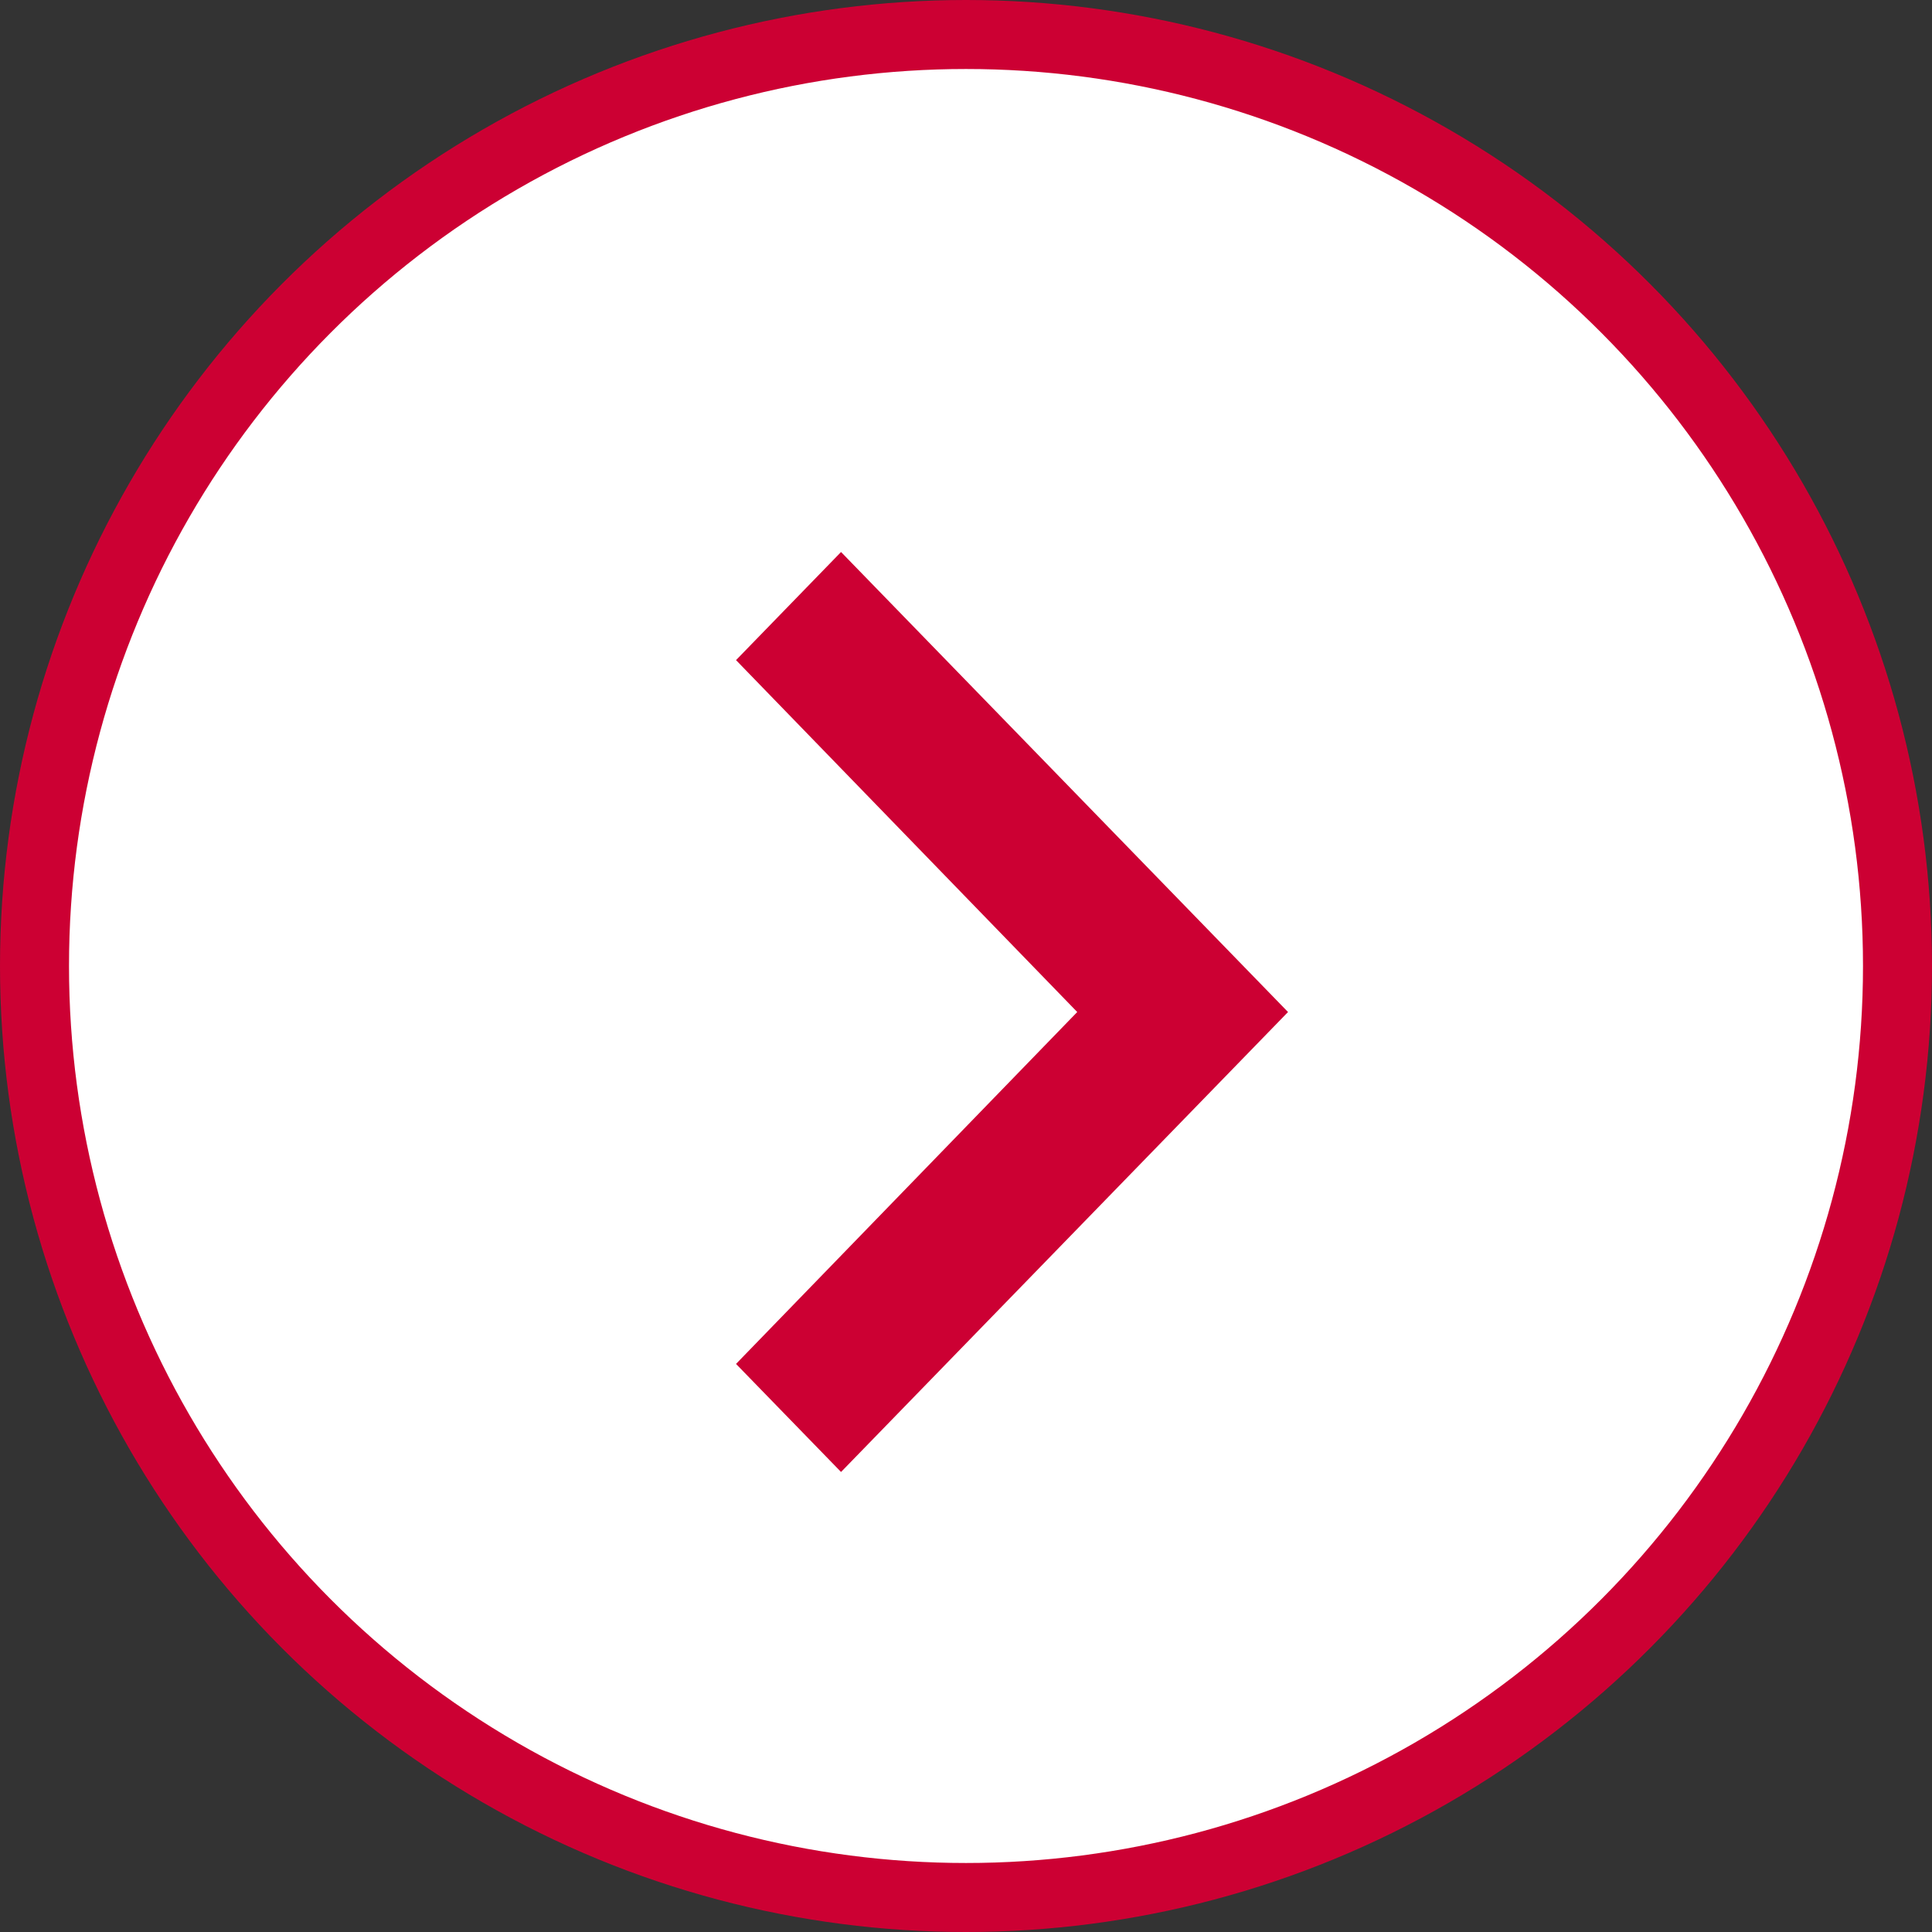
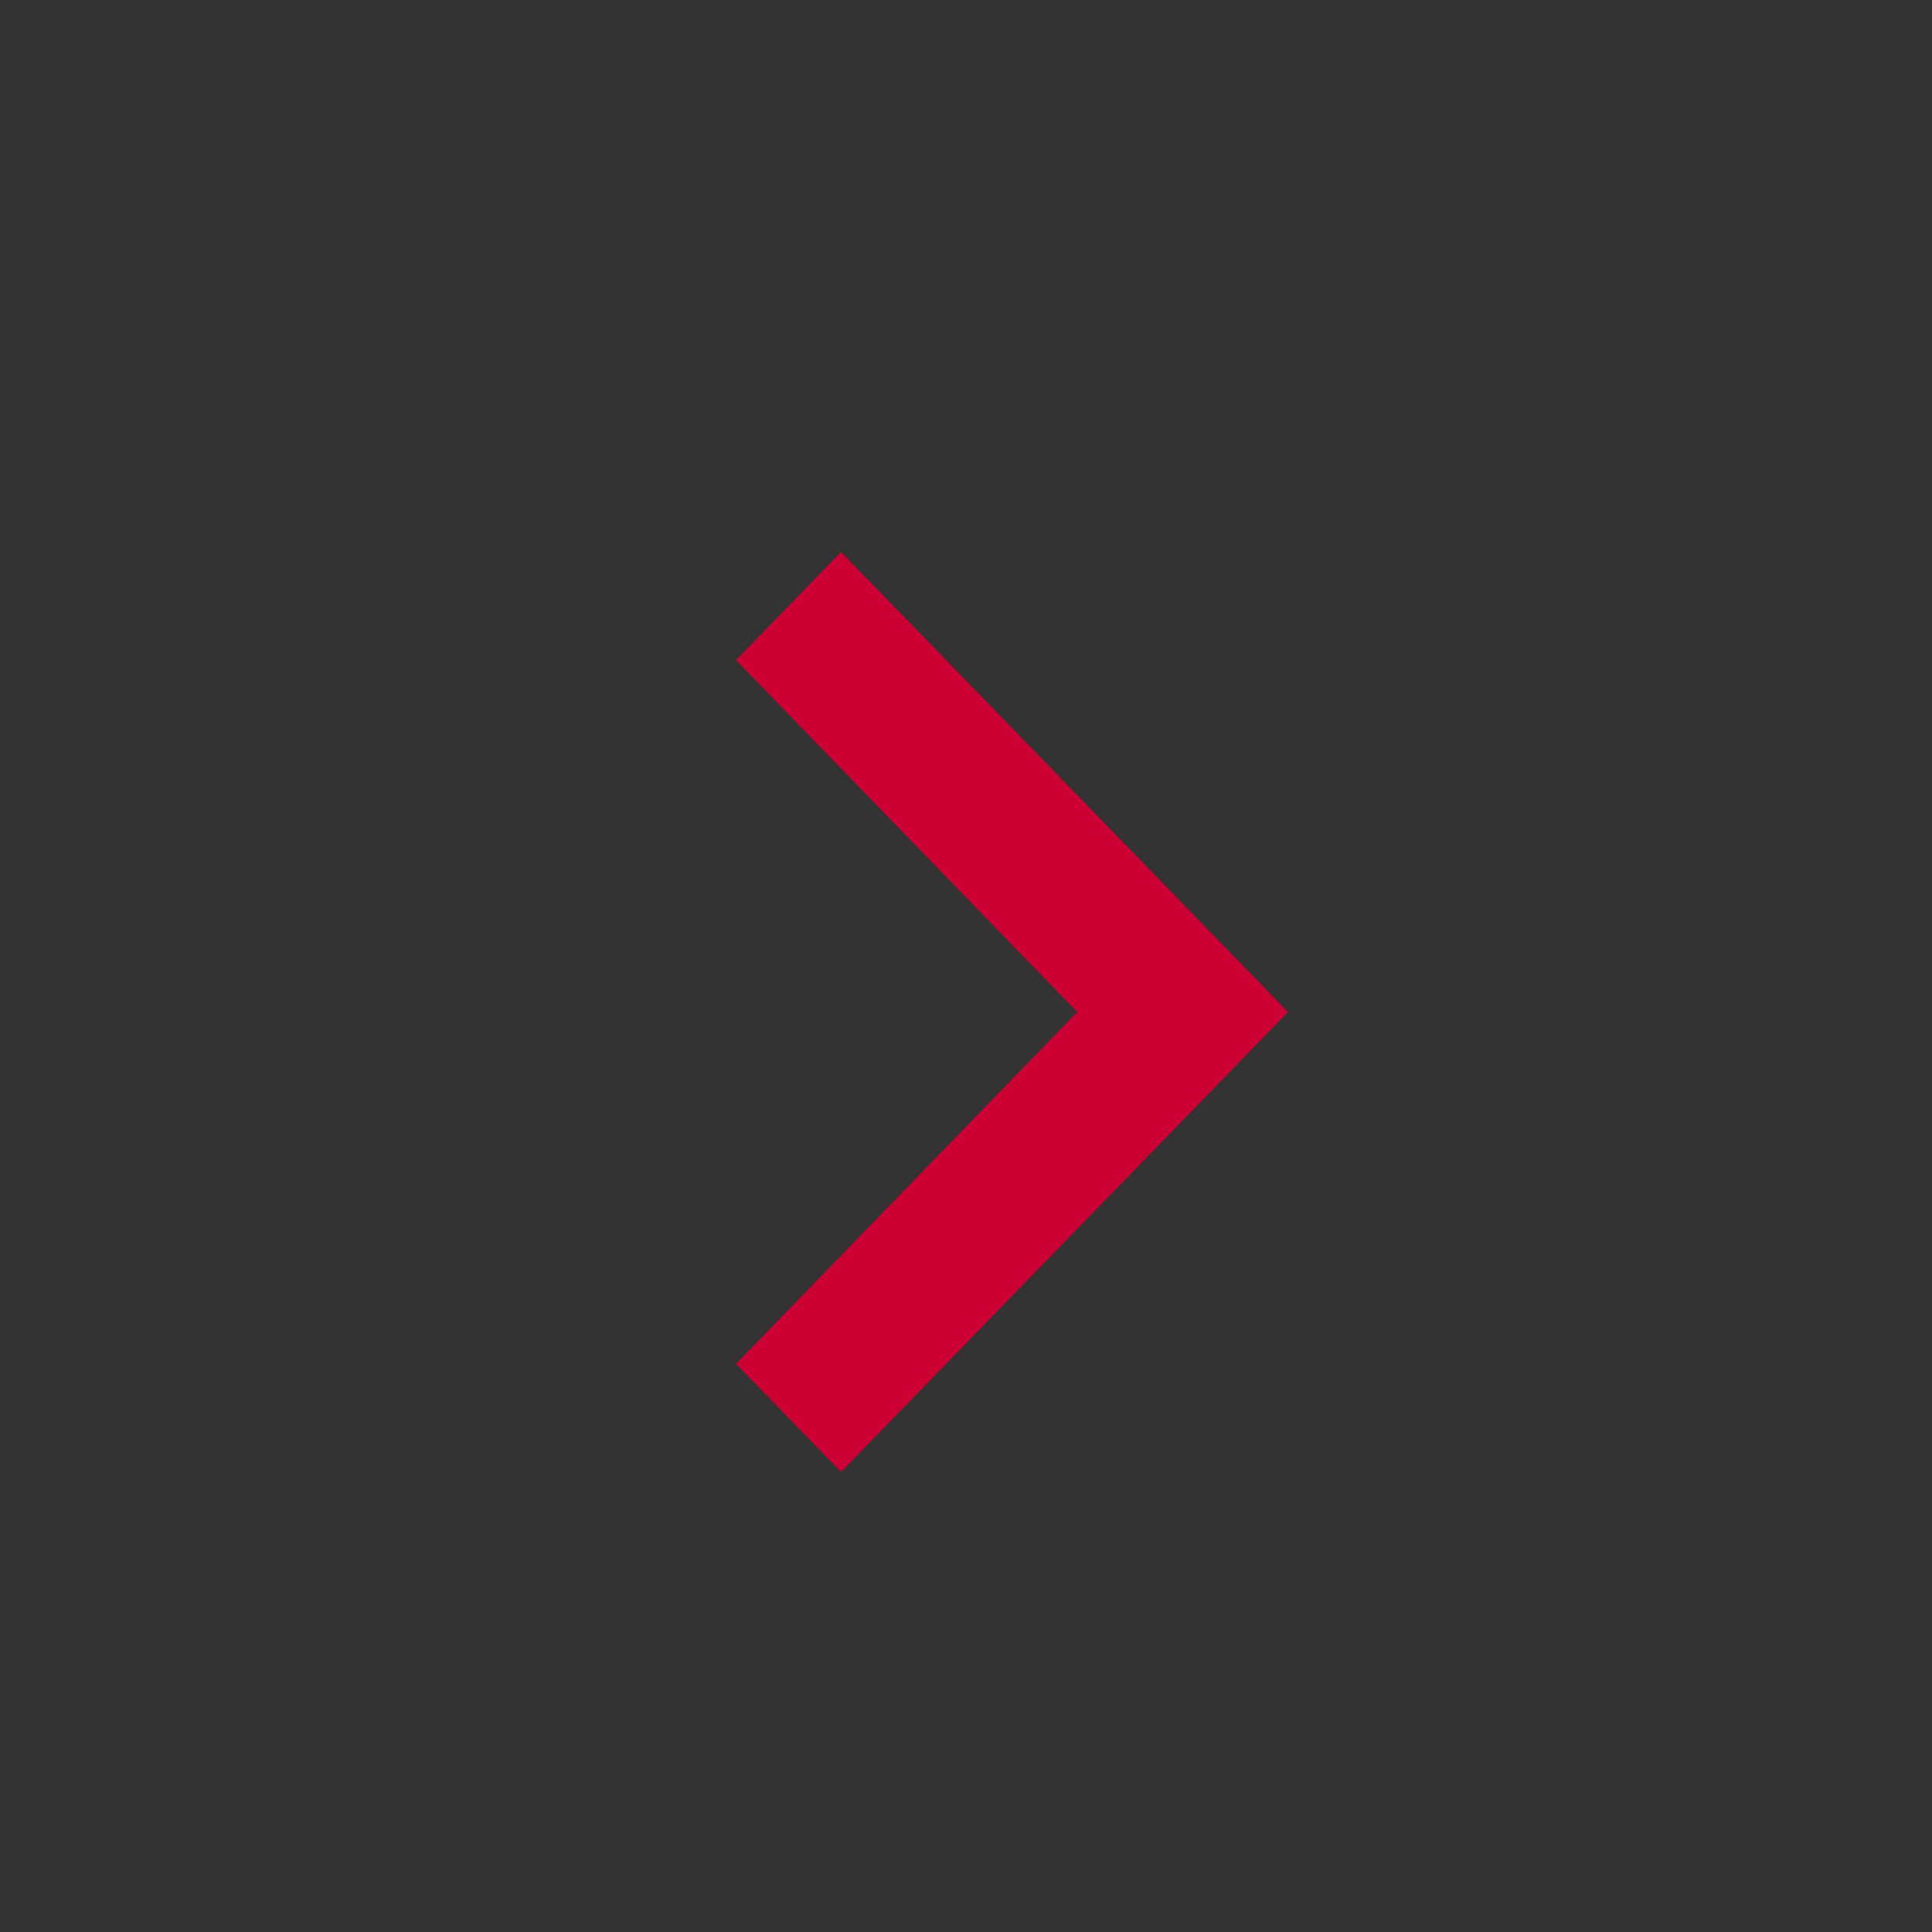
<svg xmlns="http://www.w3.org/2000/svg" width="28" height="28" viewBox="0 0 28 28" fill="none">
  <rect x="0" y="0" width="28" height="28" fill="#333333" stroke="none" />
-   <circle cx="14" cy="14" r="13.5" fill="white" stroke="#CC0033" />
  <path d="M10.667 19.767L15.612 14.667L10.667 9.567L12.189 8L18.667 14.667L12.189 21.333L10.667 19.767Z" fill="#CC0033" />
</svg>